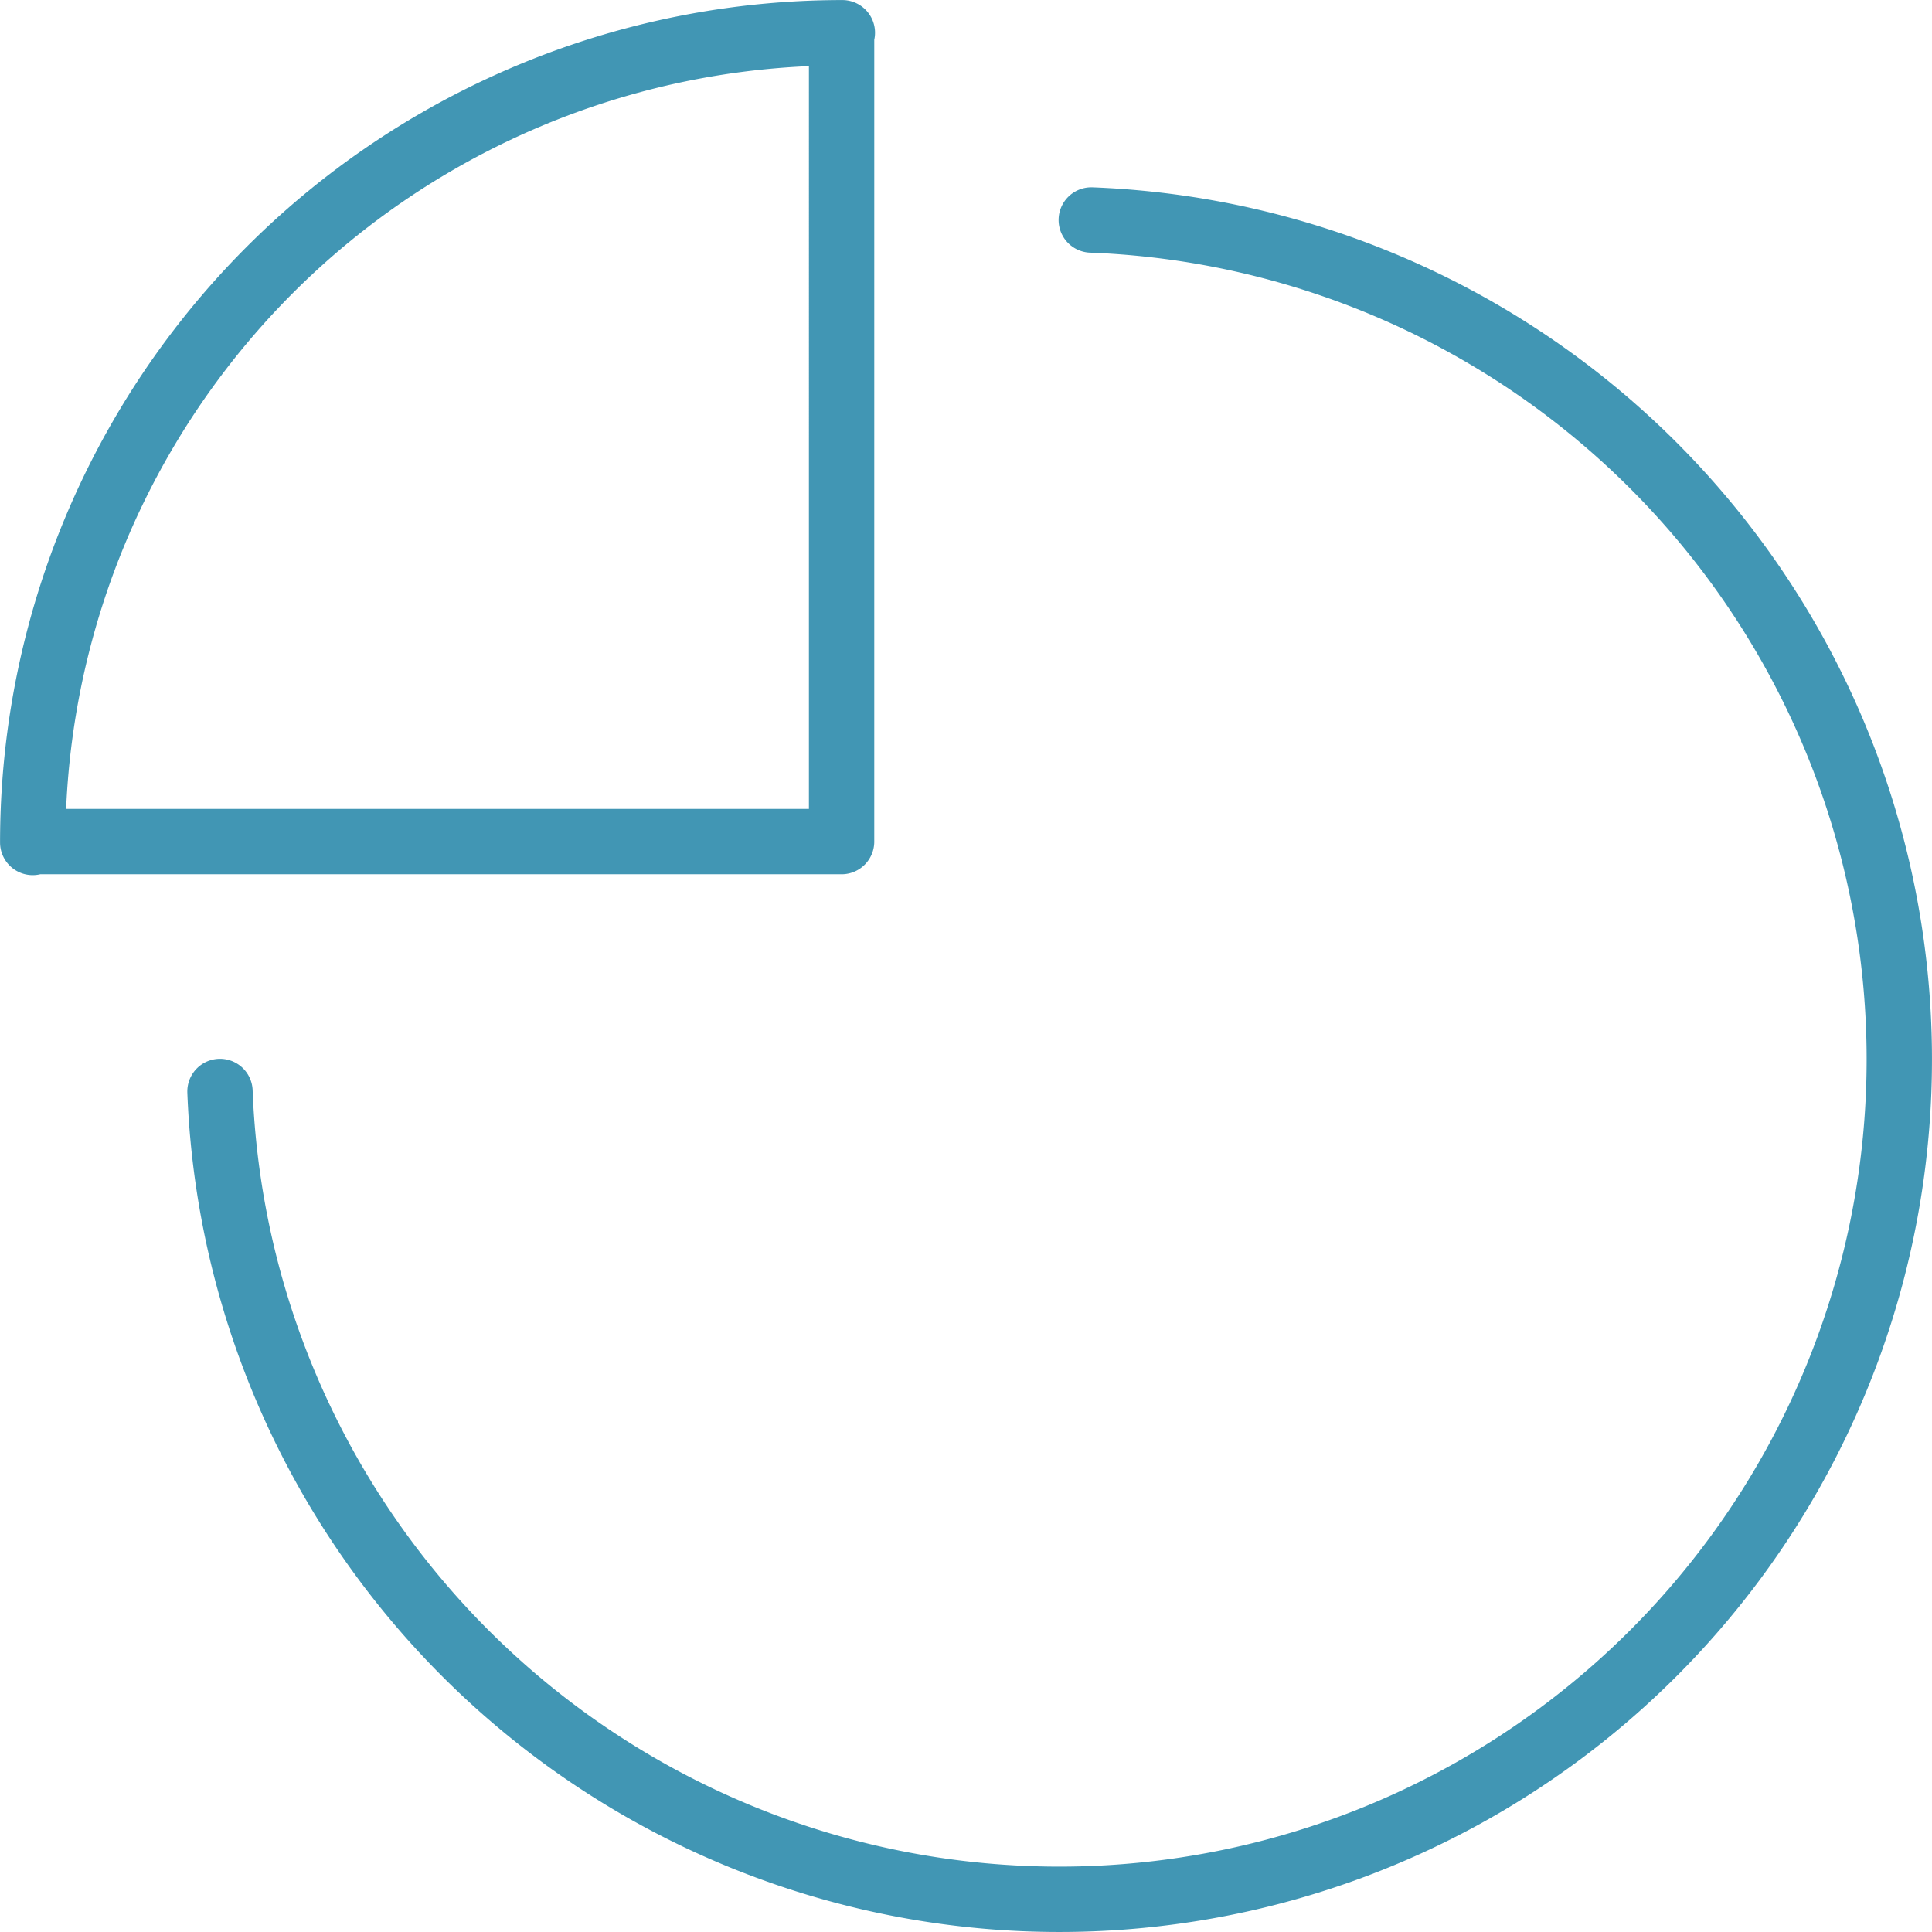
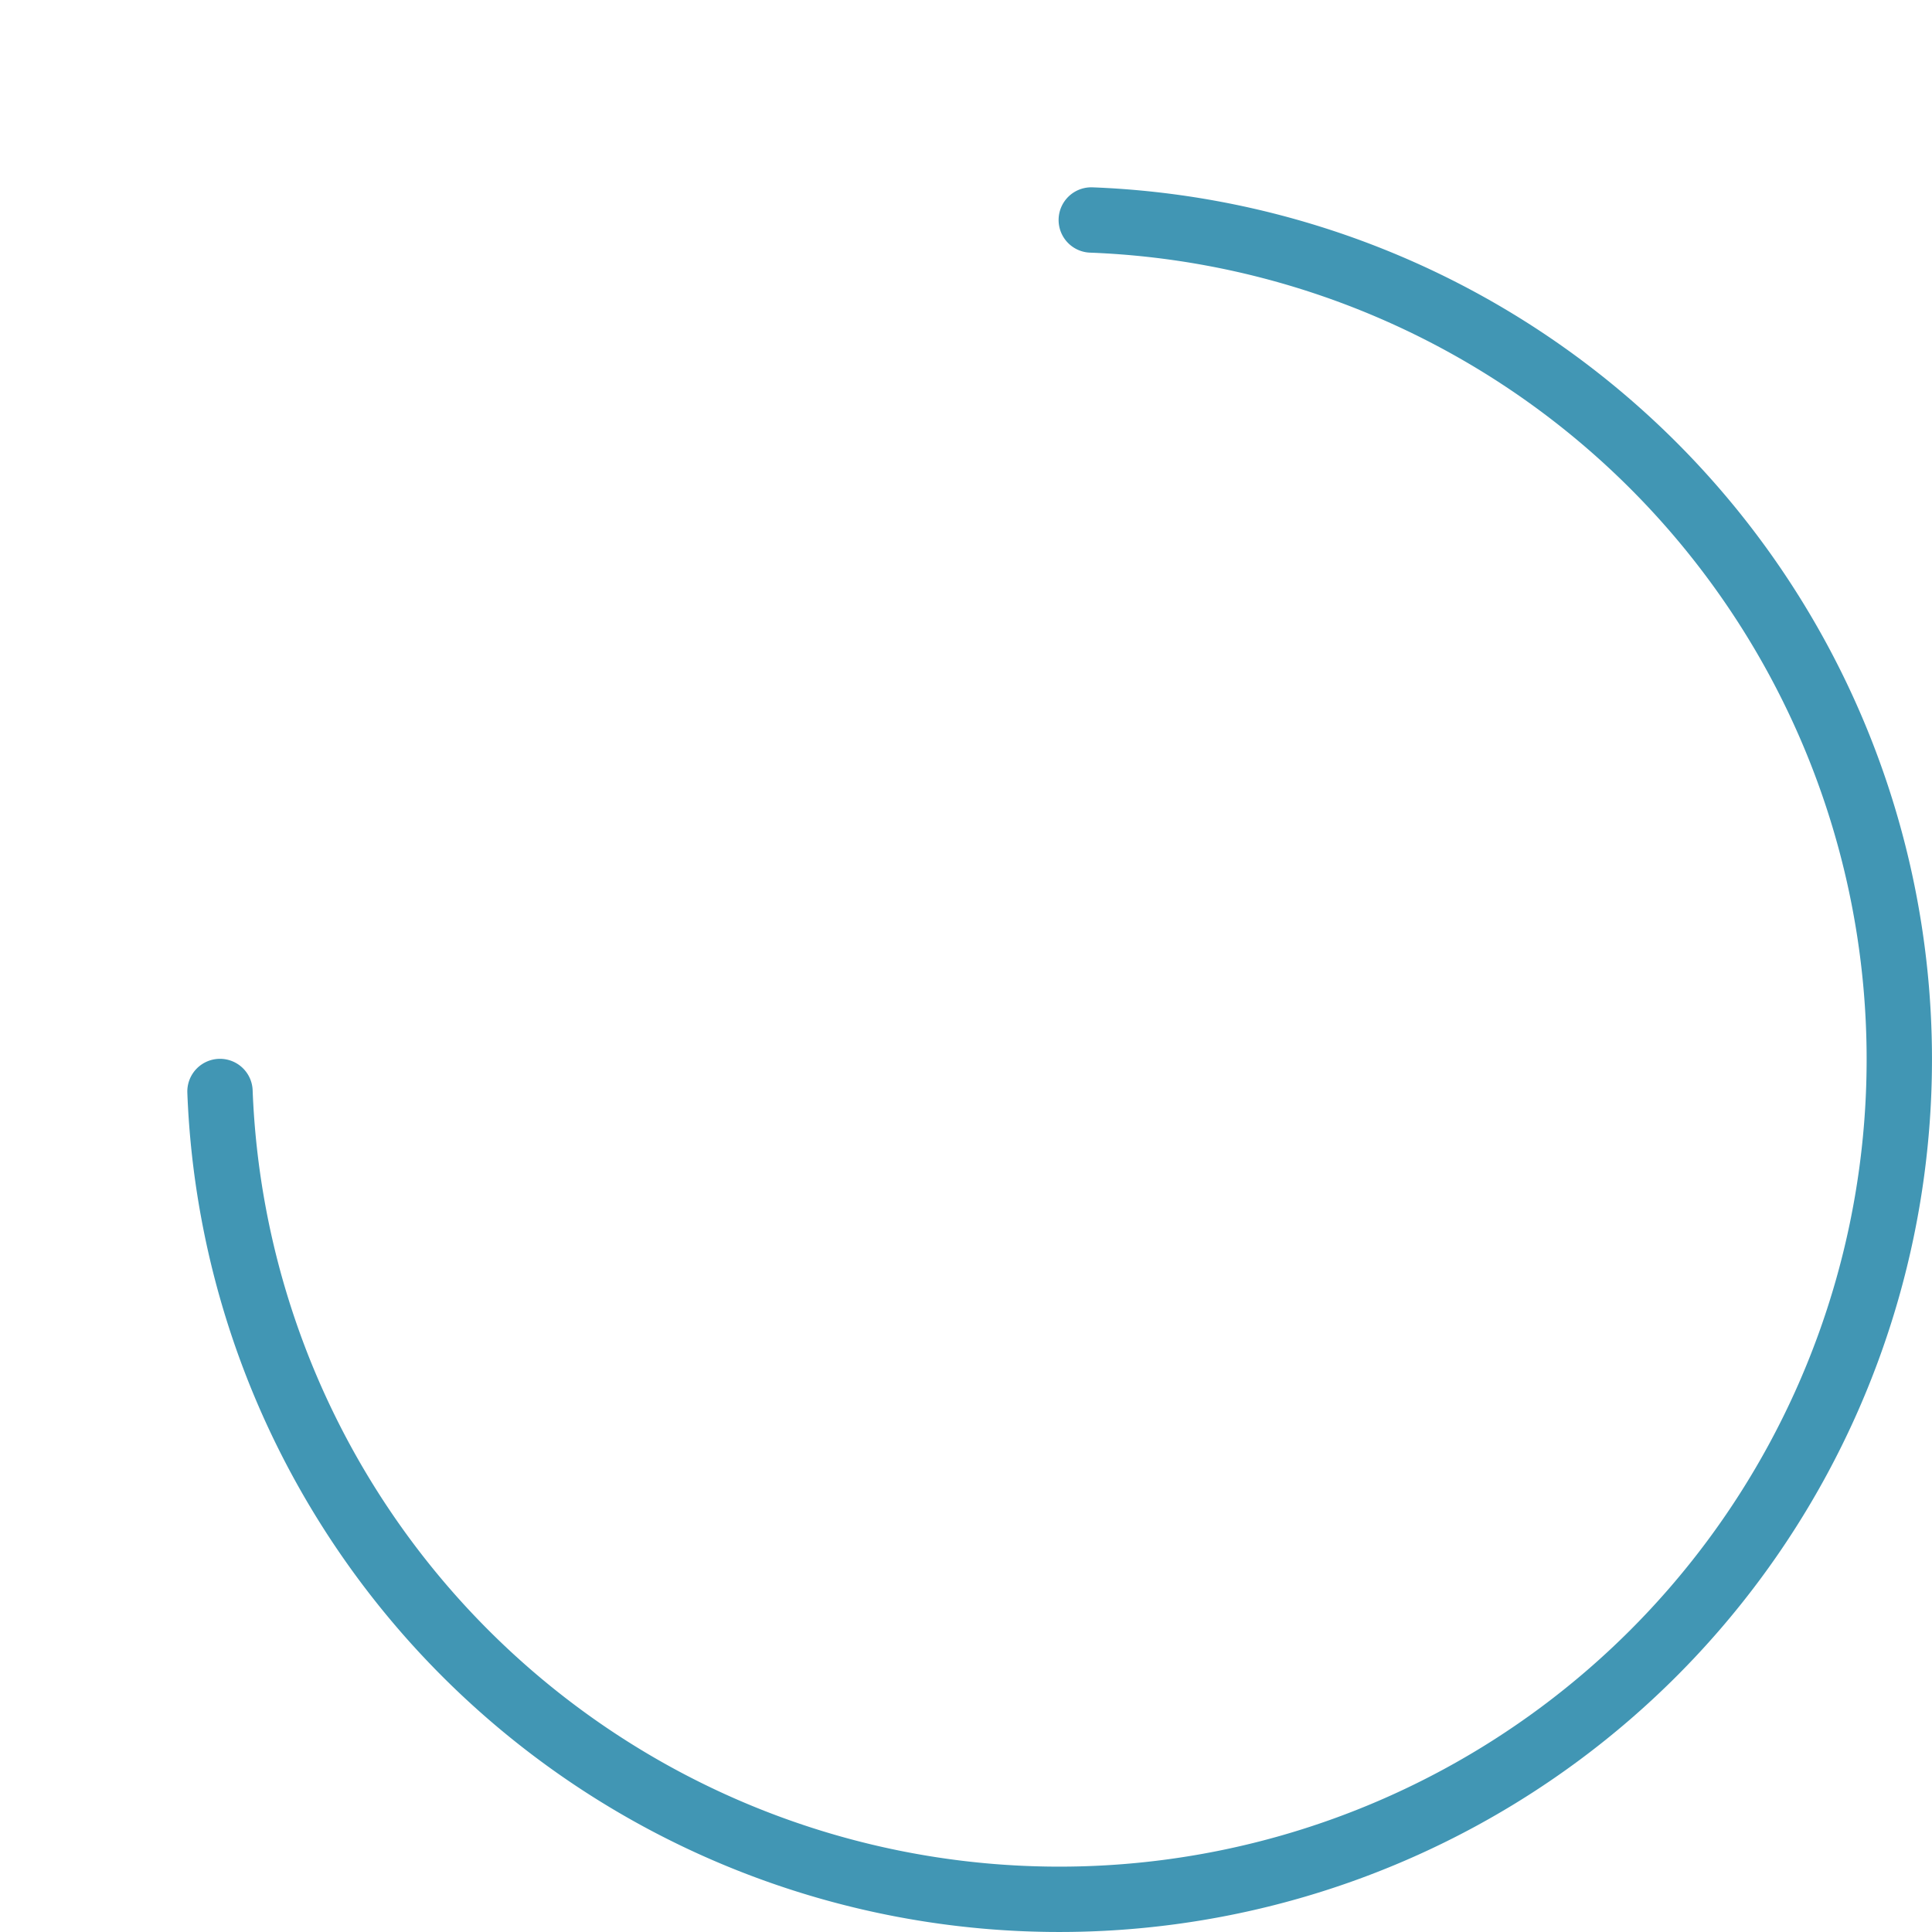
<svg xmlns="http://www.w3.org/2000/svg" id="Layer_1" data-name="Layer 1" width="178.28" height="178.28" viewBox="0 0 178.28 178.28">
  <path d="M111.56,31.16a77.51,77.51,0,1,1-80.4,80.42" transform="translate(-10.86 -10.86)" fill="none" stroke="#4196b4" stroke-linecap="round" stroke-linejoin="round" stroke-width="6.03" />
-   <path d="M13.88,88.6A74.71,74.71,0,0,1,88.59,13.88h-.07V88.52H13.88Z" transform="translate(-10.86 -10.86)" fill="none" stroke="#4196b4" stroke-linecap="round" stroke-linejoin="round" stroke-width="6.03" />
</svg>